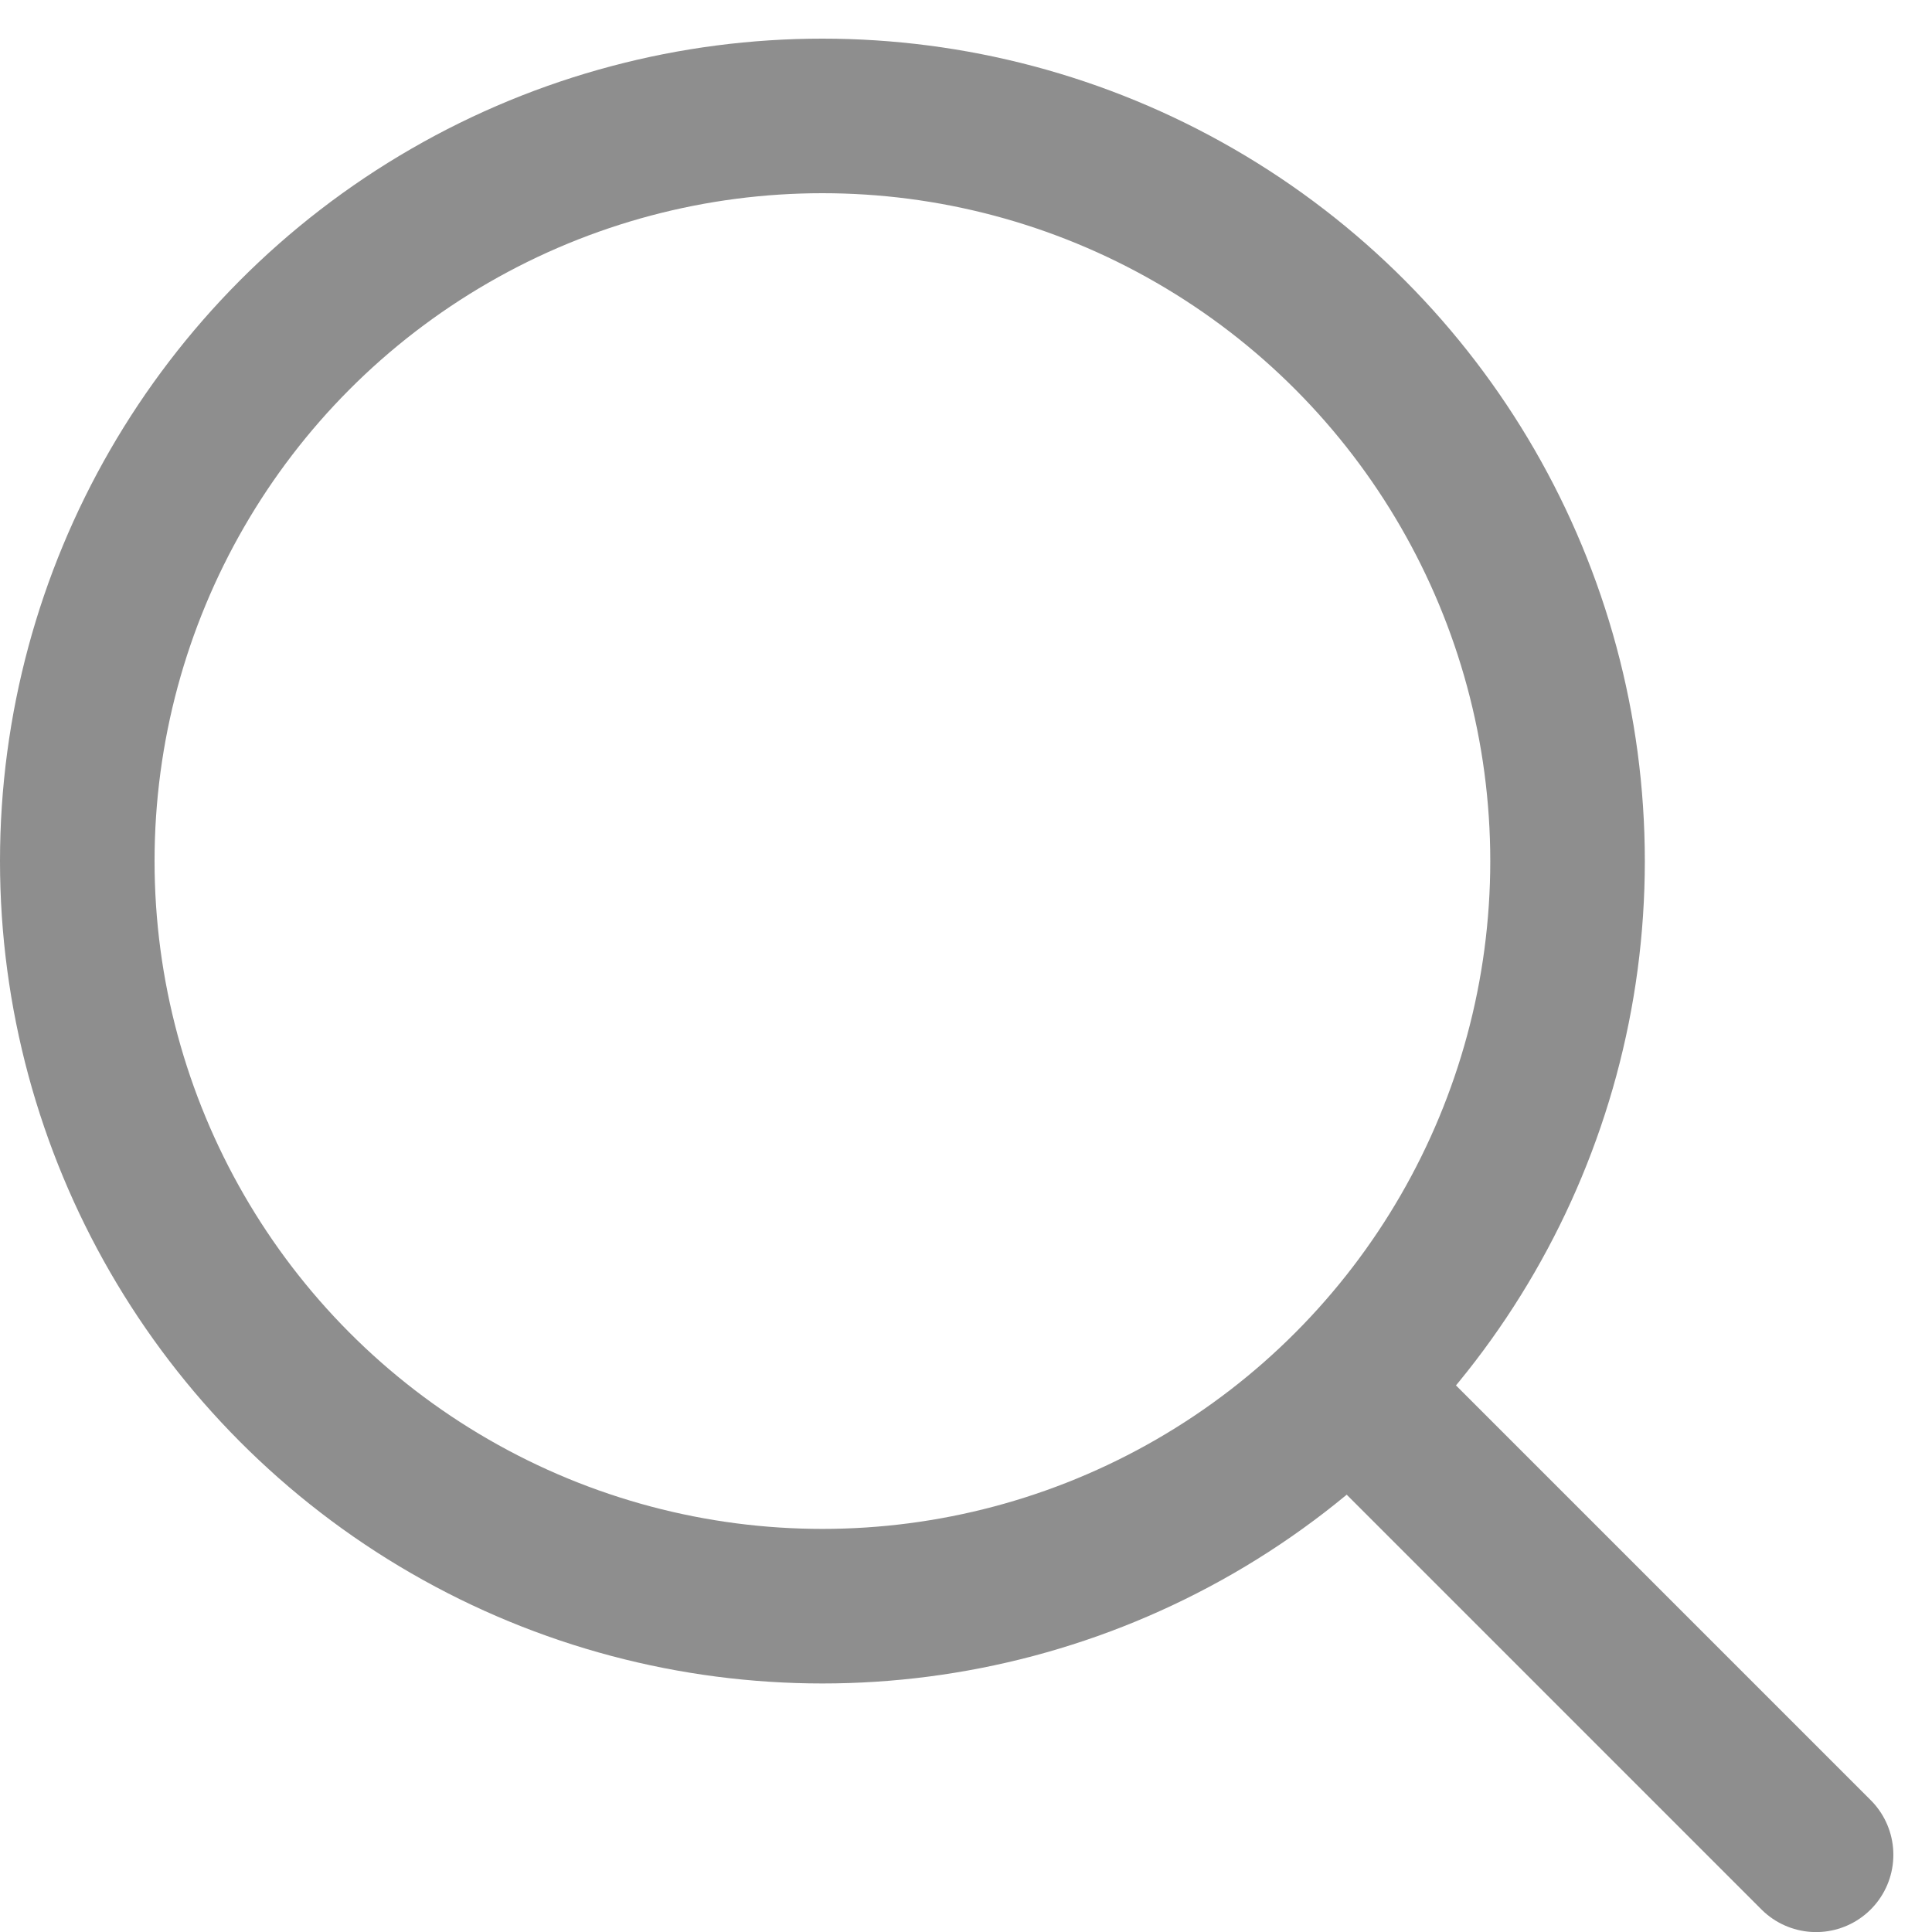
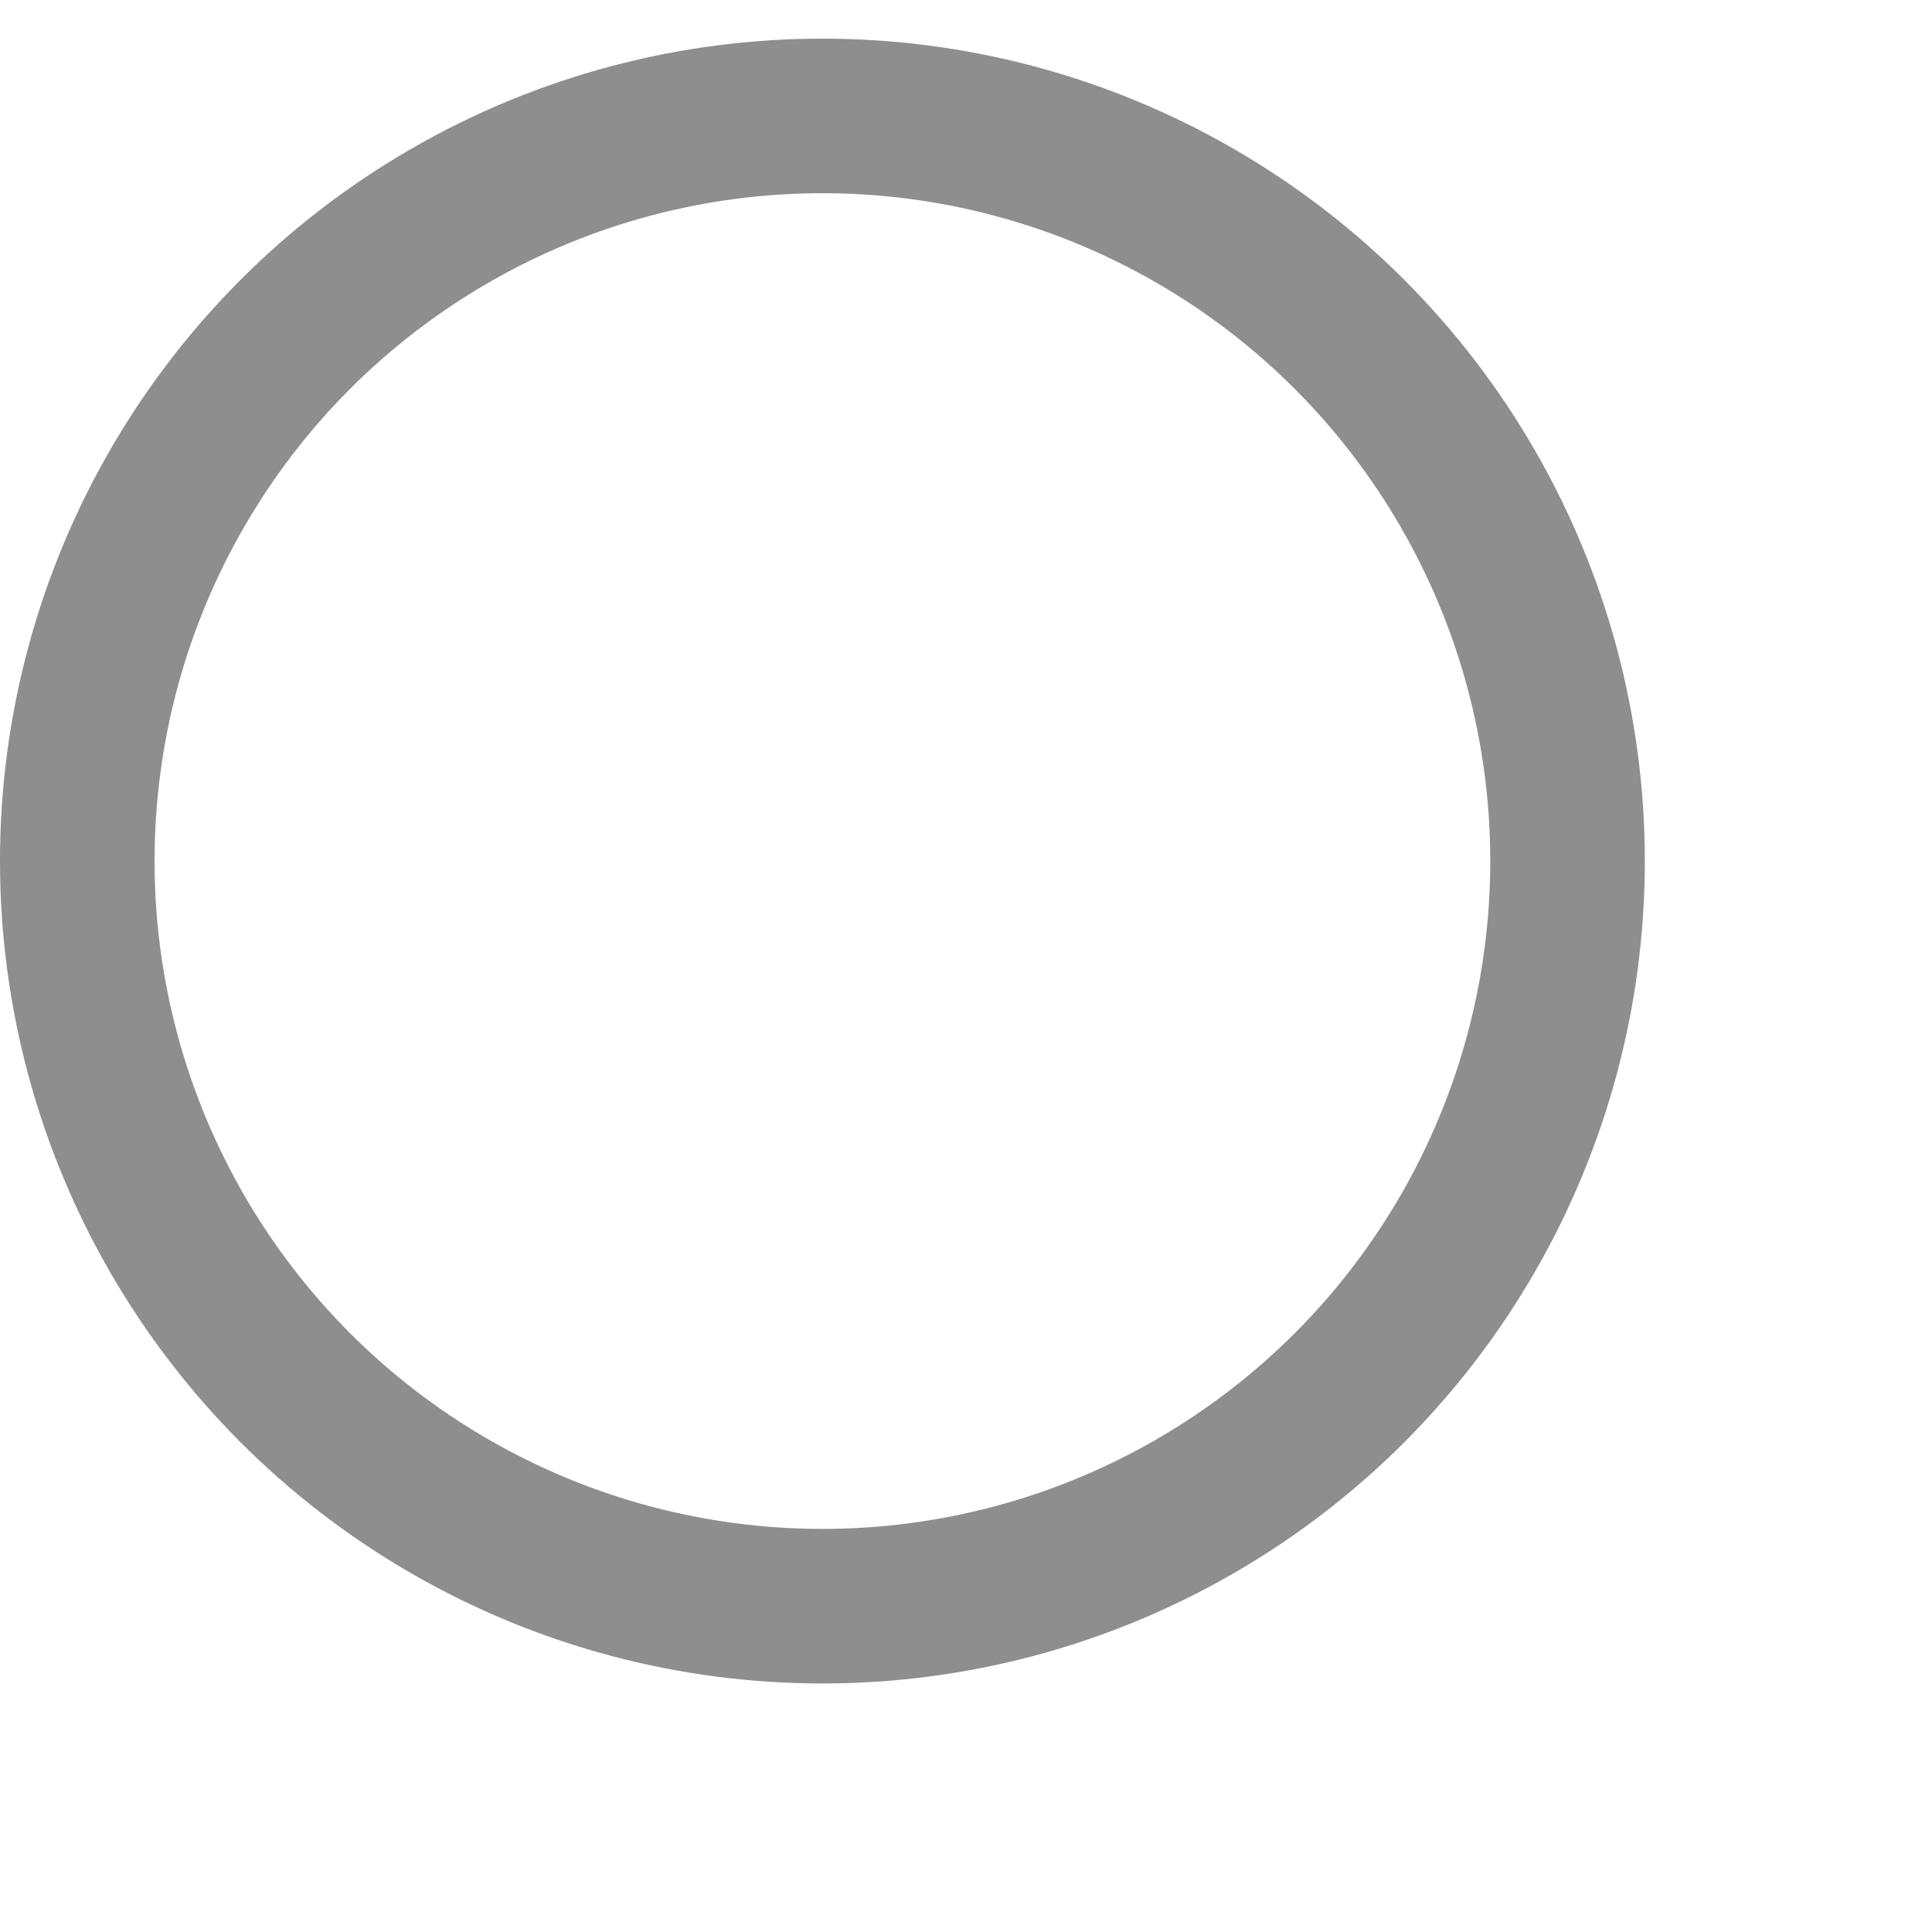
<svg xmlns="http://www.w3.org/2000/svg" width="25" height="25" viewBox="0 0 25 25" fill="none">
-   <path d="M17.736 18.237L23.5 24.001" stroke="#8E8E8E" stroke-width="2" stroke-linecap="round" />
  <circle cx="10.642" cy="11.142" r="9.642" stroke="#8E8E8E" stroke-width="2" />
</svg>